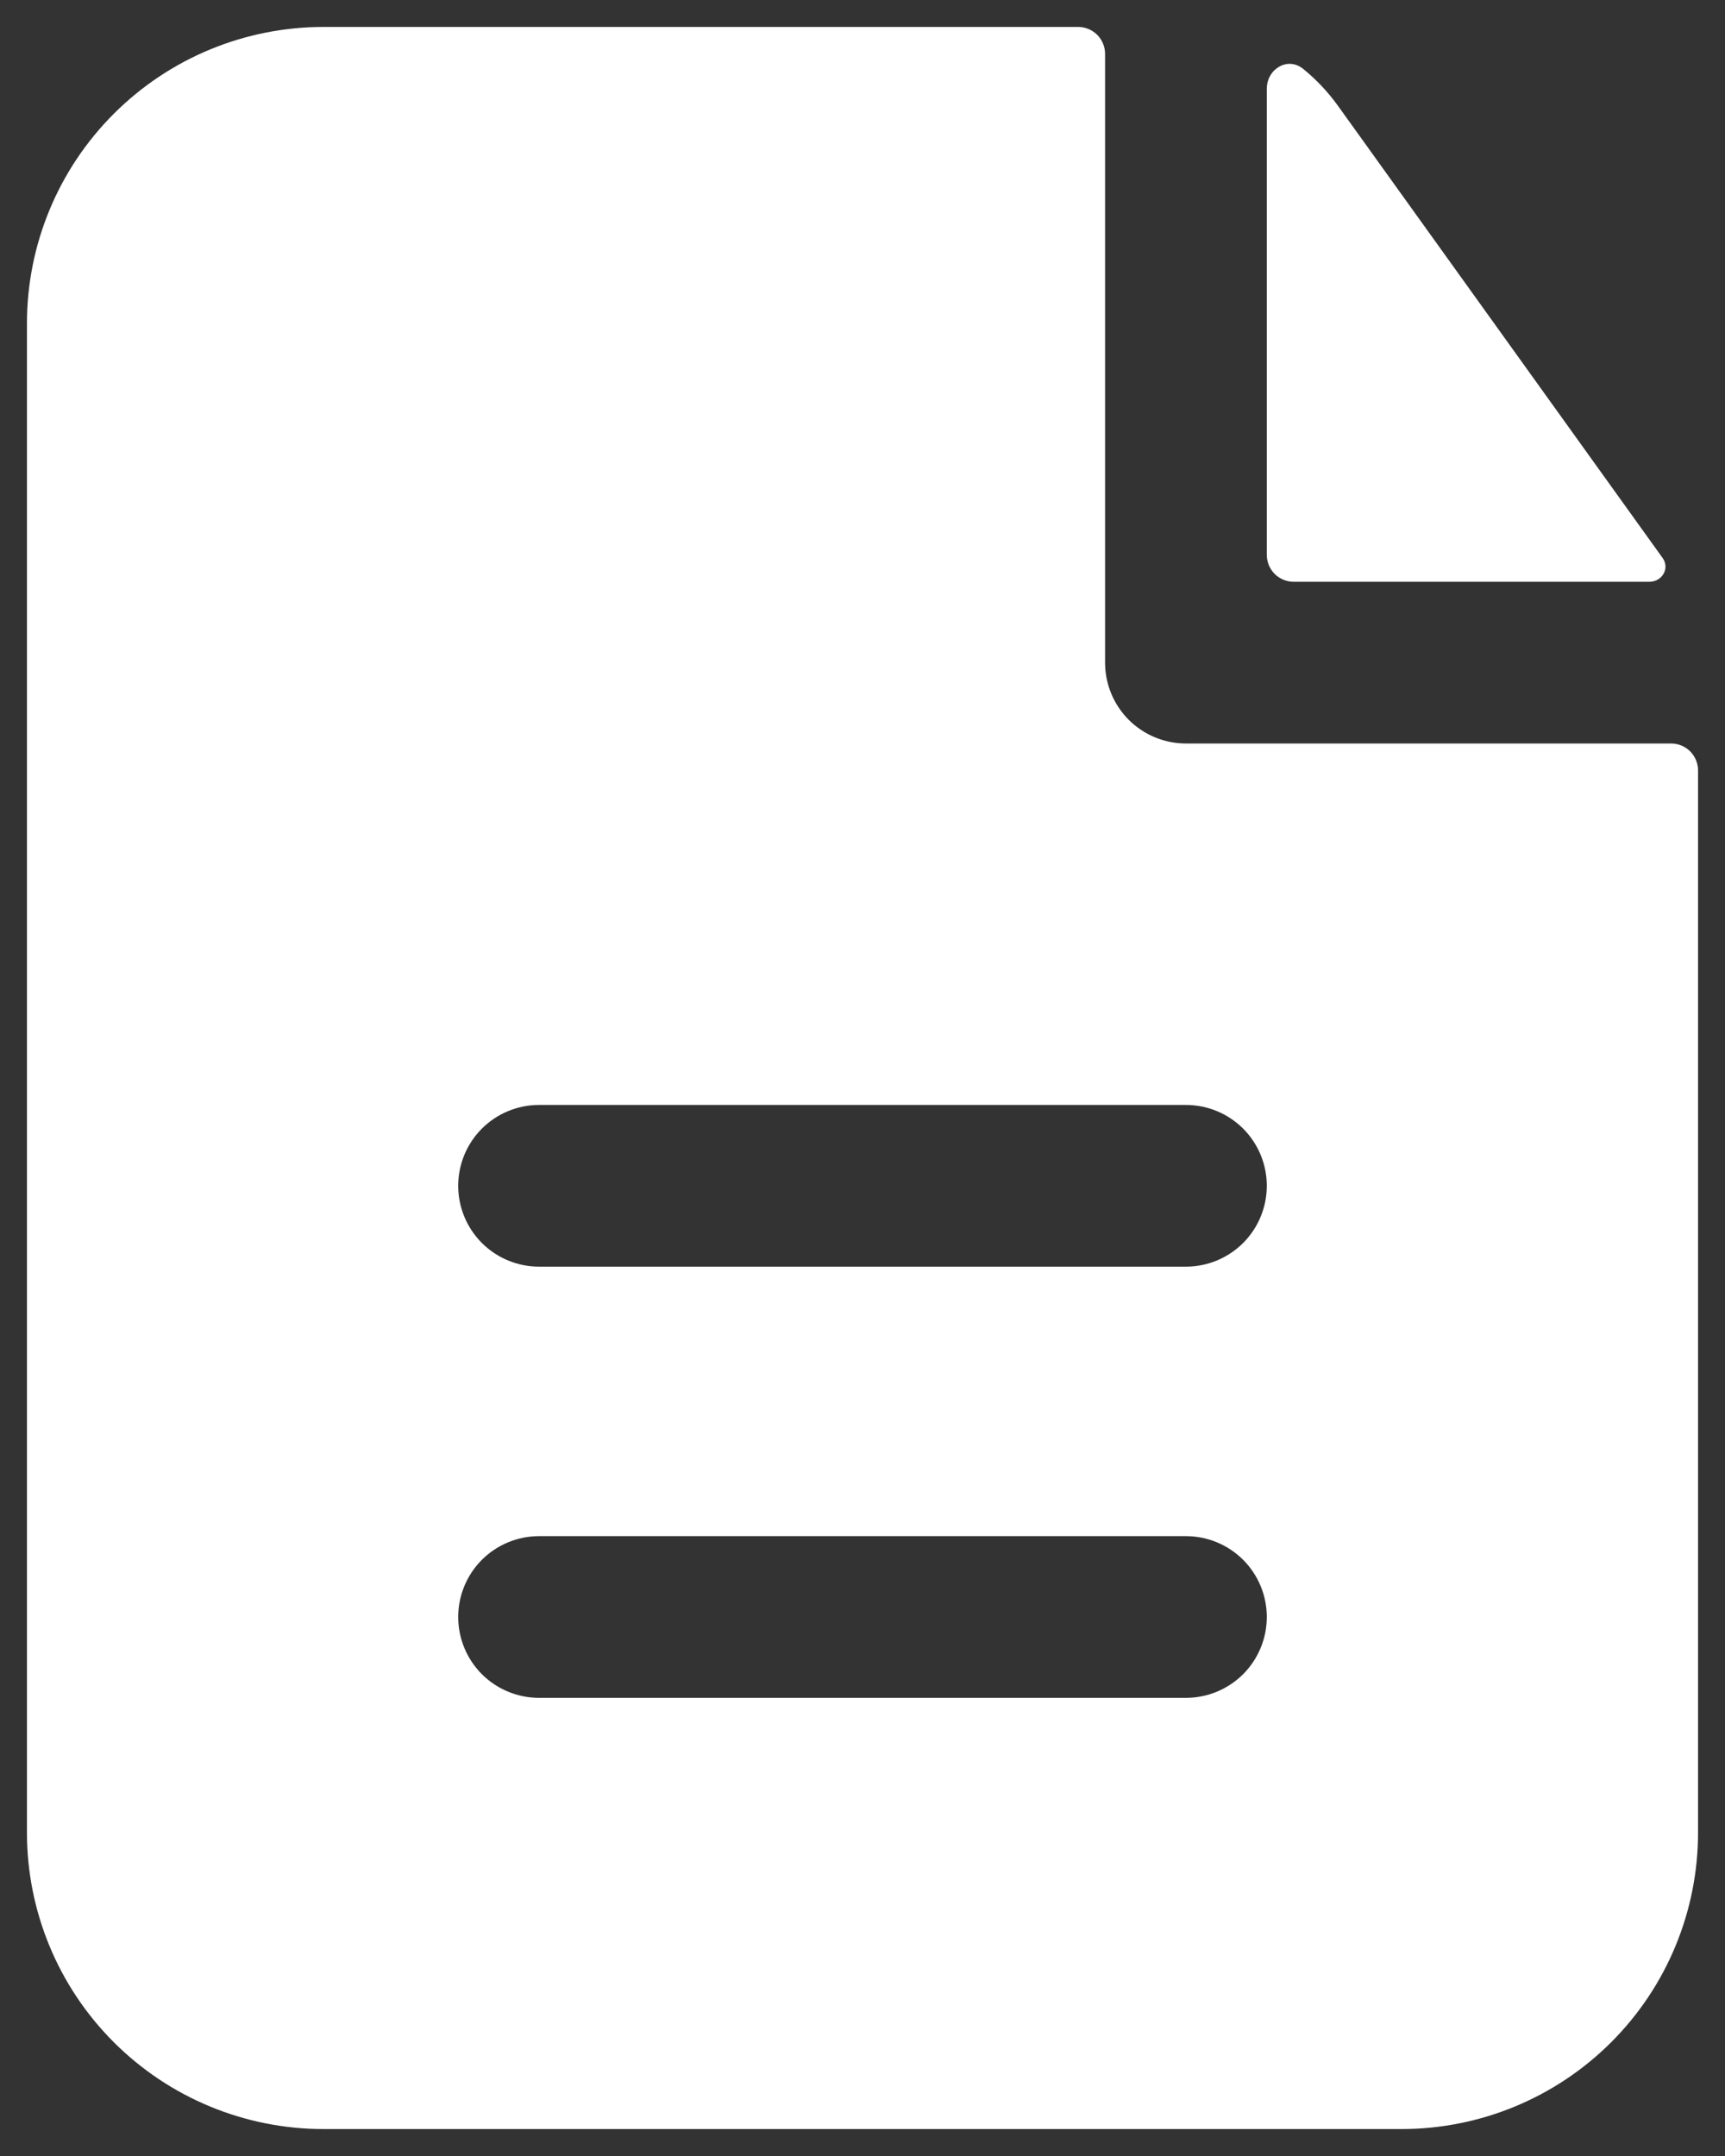
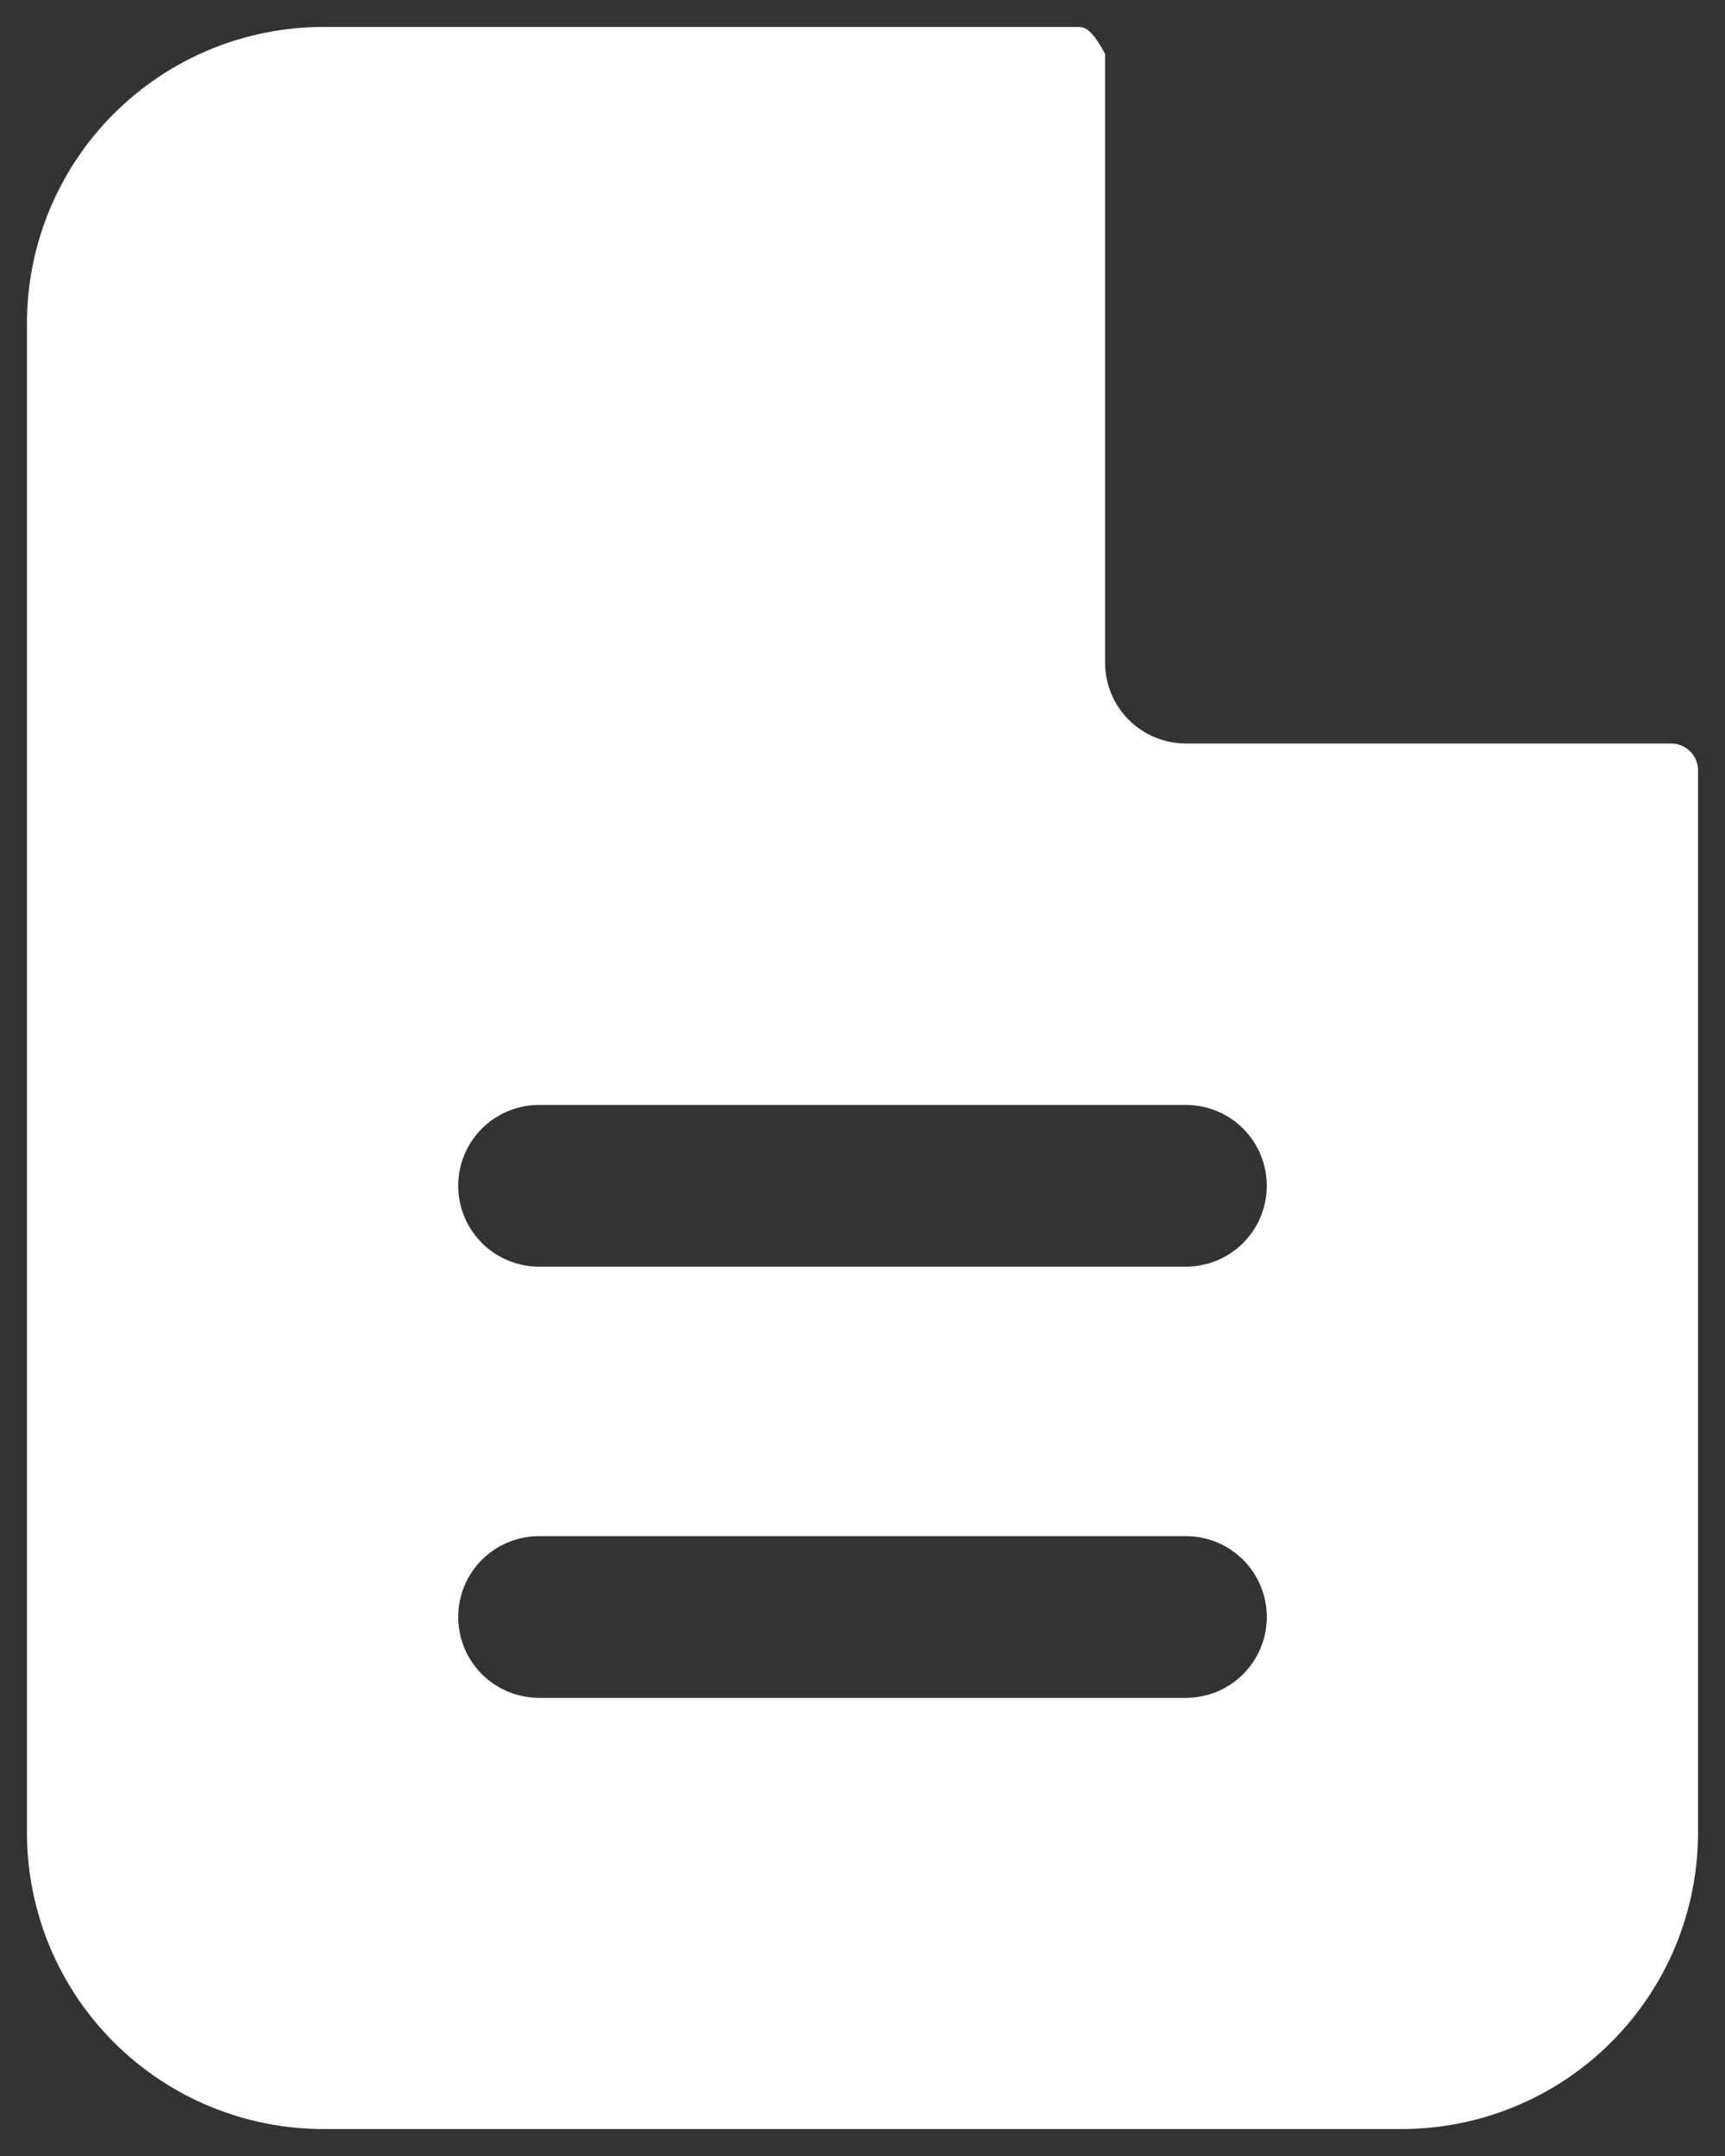
<svg xmlns="http://www.w3.org/2000/svg" width="32" height="40" viewBox="0 0 32 40" fill="none">
  <rect x="0" y="0" width="32" height="40" fill="#333333" stroke="none" />
-   <path fill-rule="evenodd" clip-rule="evenodd" d="M20.5 1C20.5 0.867 20.447 0.74 20.354 0.646C20.26 0.553 20.133 0.5 20 0.5H6C4.541 0.5 3.142 1.079 2.111 2.111C1.079 3.142 0.5 4.541 0.5 6V34C0.5 35.459 1.079 36.858 2.111 37.889C3.142 38.92 4.541 39.5 6 39.5H26C27.459 39.5 28.858 38.92 29.889 37.889C30.921 36.858 31.5 35.459 31.5 34V14.294C31.5 14.161 31.447 14.034 31.354 13.94C31.26 13.847 31.133 13.794 31 13.794H22C21.602 13.794 21.221 13.636 20.939 13.355C20.658 13.073 20.5 12.692 20.5 12.294V1ZM22 20.5C22.398 20.5 22.779 20.658 23.061 20.939C23.342 21.221 23.5 21.602 23.5 22C23.5 22.398 23.342 22.779 23.061 23.061C22.779 23.342 22.398 23.5 22 23.5H10C9.602 23.5 9.221 23.342 8.939 23.061C8.658 22.779 8.5 22.398 8.5 22C8.5 21.602 8.658 21.221 8.939 20.939C9.221 20.658 9.602 20.5 10 20.5H22ZM22 28.5C22.398 28.5 22.779 28.658 23.061 28.939C23.342 29.221 23.5 29.602 23.5 30C23.5 30.398 23.342 30.779 23.061 31.061C22.779 31.342 22.398 31.5 22 31.5H10C9.602 31.5 9.221 31.342 8.939 31.061C8.658 30.779 8.5 30.398 8.5 30C8.5 29.602 8.658 29.221 8.939 28.939C9.221 28.658 9.602 28.5 10 28.5H22Z" fill="white" />
-   <path d="M23.5 1.648C23.5 1.28 23.886 1.046 24.172 1.276C24.415 1.472 24.63 1.7 24.818 1.96L30.844 10.354C30.98 10.546 30.832 10.794 30.596 10.794H24C23.867 10.794 23.74 10.741 23.646 10.648C23.553 10.554 23.5 10.427 23.5 10.294V1.648Z" fill="white" />
+   <path fill-rule="evenodd" clip-rule="evenodd" d="M20.5 1C20.26 0.553 20.133 0.5 20 0.5H6C4.541 0.5 3.142 1.079 2.111 2.111C1.079 3.142 0.5 4.541 0.5 6V34C0.5 35.459 1.079 36.858 2.111 37.889C3.142 38.92 4.541 39.5 6 39.5H26C27.459 39.5 28.858 38.92 29.889 37.889C30.921 36.858 31.5 35.459 31.5 34V14.294C31.5 14.161 31.447 14.034 31.354 13.94C31.26 13.847 31.133 13.794 31 13.794H22C21.602 13.794 21.221 13.636 20.939 13.355C20.658 13.073 20.5 12.692 20.5 12.294V1ZM22 20.5C22.398 20.5 22.779 20.658 23.061 20.939C23.342 21.221 23.5 21.602 23.5 22C23.5 22.398 23.342 22.779 23.061 23.061C22.779 23.342 22.398 23.5 22 23.5H10C9.602 23.5 9.221 23.342 8.939 23.061C8.658 22.779 8.5 22.398 8.5 22C8.5 21.602 8.658 21.221 8.939 20.939C9.221 20.658 9.602 20.5 10 20.5H22ZM22 28.5C22.398 28.5 22.779 28.658 23.061 28.939C23.342 29.221 23.5 29.602 23.5 30C23.5 30.398 23.342 30.779 23.061 31.061C22.779 31.342 22.398 31.5 22 31.5H10C9.602 31.5 9.221 31.342 8.939 31.061C8.658 30.779 8.5 30.398 8.5 30C8.5 29.602 8.658 29.221 8.939 28.939C9.221 28.658 9.602 28.5 10 28.5H22Z" fill="white" />
</svg>